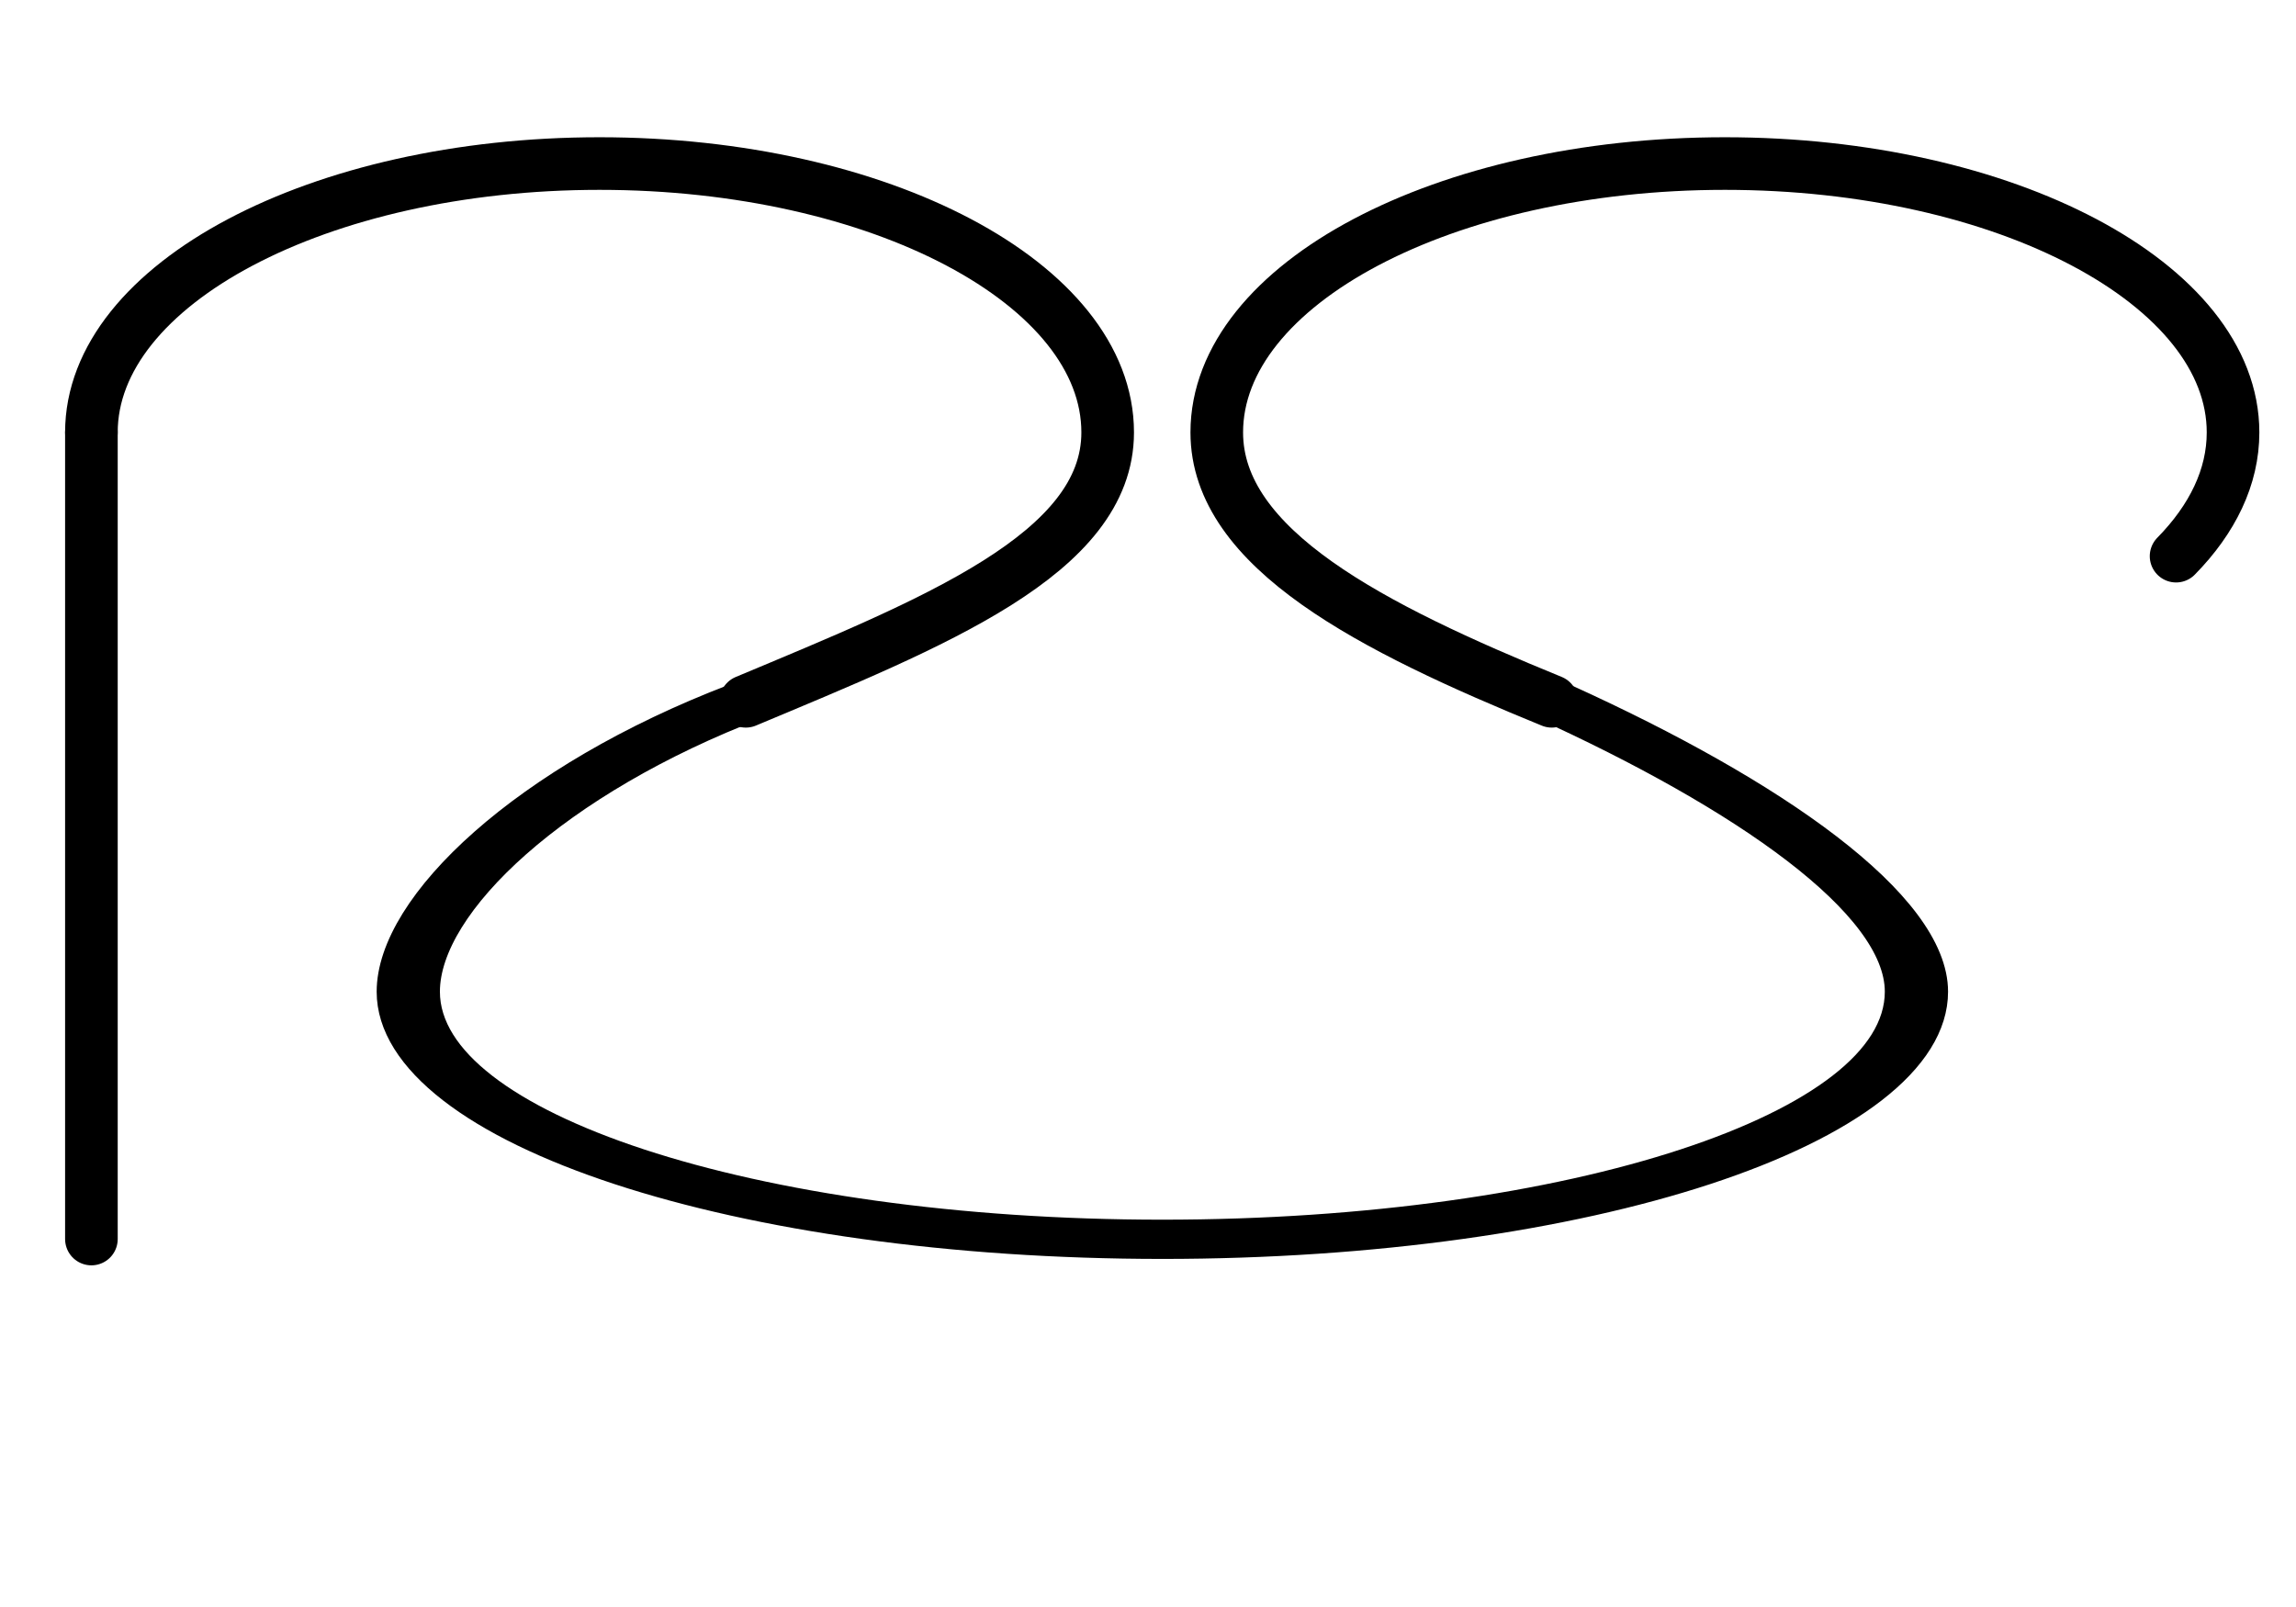
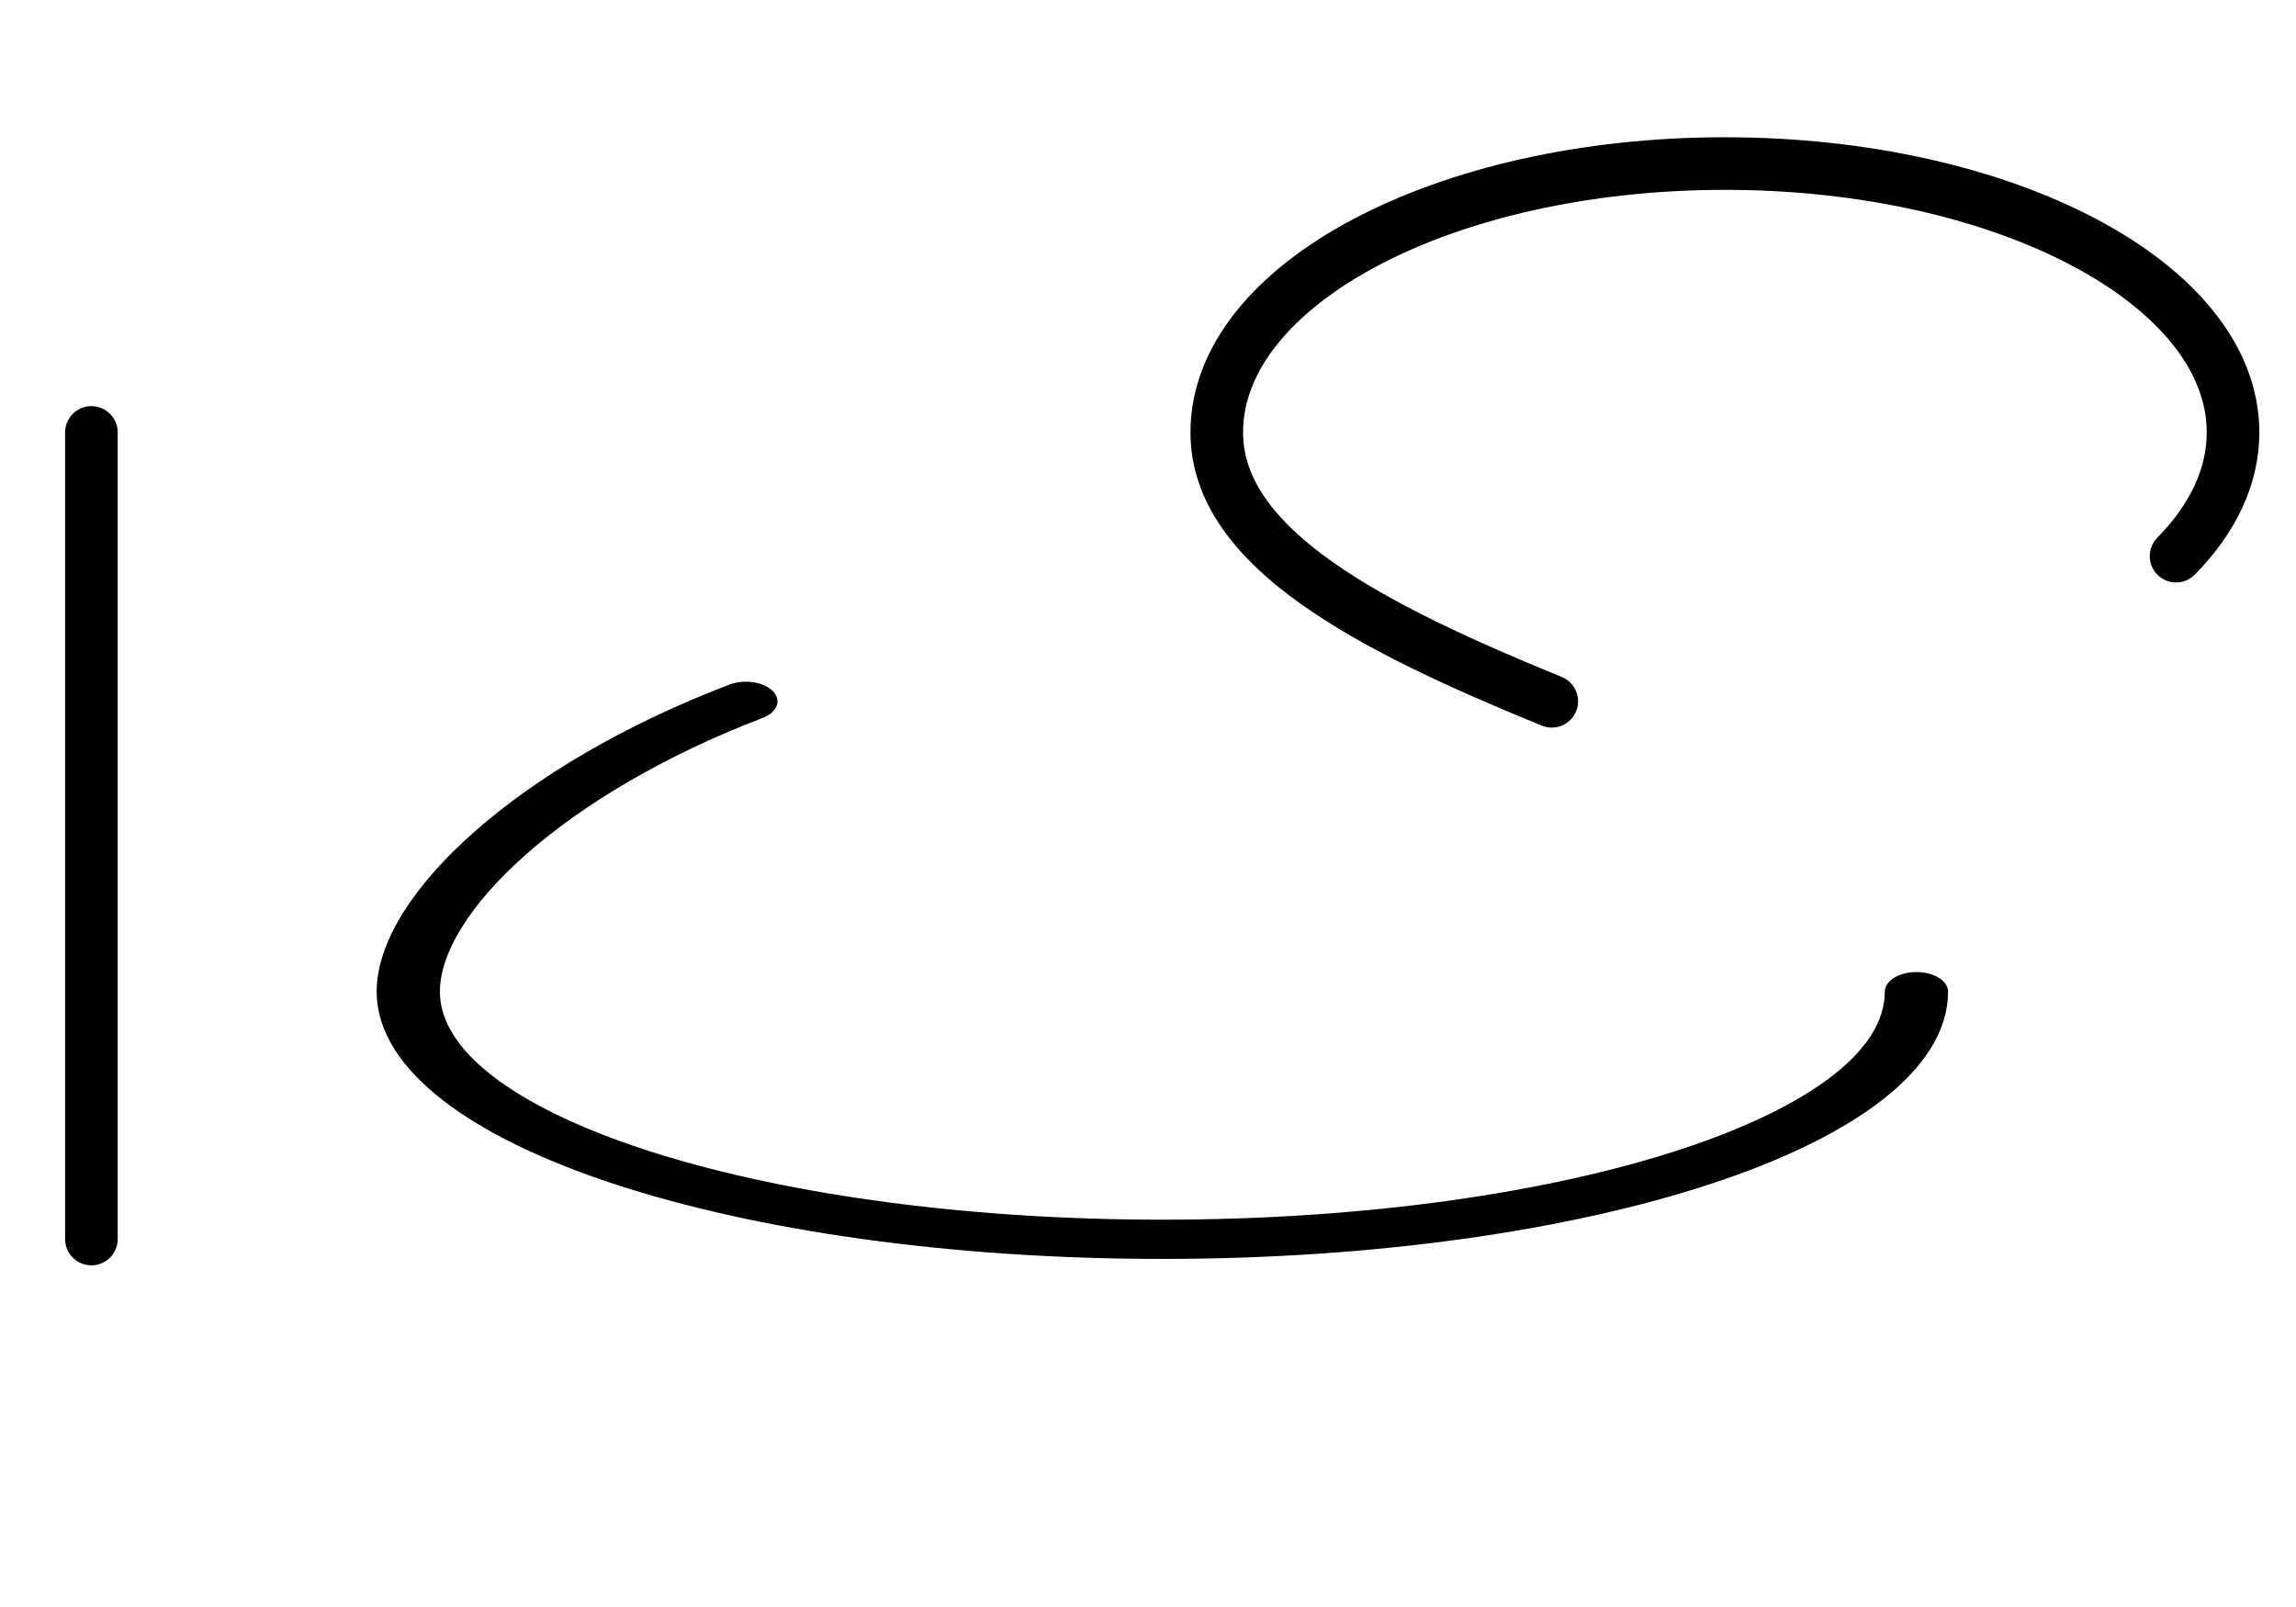
<svg xmlns="http://www.w3.org/2000/svg" width="100%" height="100%" viewBox="0 0 2000 1400" version="1.1" xml:space="preserve" style="fill-rule:evenodd;clip-rule:evenodd;stroke-linecap:round;stroke-linejoin:round;stroke-miterlimit:1.5;">
  <g id="Logo">
    <g transform="matrix(1,0,0,1,918.387,3.468)">
      <path d="M433.328,607.491C276.996,543.593 141.517,474.993 141.517,373.253C141.517,243.974 339.852,139.016 584.145,139.016C828.438,139.016 1026.77,243.974 1026.77,373.253C1026.77,412.114 1008.85,448.778 977.148,481.053" style="fill:none;stroke:black;stroke-width:45.83px;" />
    </g>
    <g transform="matrix(1,0,0,1,-61.898,3.468)">
-       <path d="M711.549,607.491C875.159,538.988 1026.77,479.06 1026.77,373.253C1026.77,243.974 828.438,139.016 584.145,139.016C339.852,139.016 141.517,243.974 141.517,373.253" style="fill:none;stroke:black;stroke-width:45.83px;" />
-     </g>
+       </g>
    <g transform="matrix(1.484,0,0,0.921,145.638,520.171)">
-       <path d="M339.669,98.617C219.45,172.634 141.517,290.454 141.517,373.253C141.517,502.532 339.852,607.491 584.145,607.491C828.438,607.491 1026.77,502.532 1026.77,373.253C1026.77,290.454 934.253,186.888 813.552,98.617" style="fill:none;stroke:black;stroke-width:37.12px;" />
+       <path d="M339.669,98.617C219.45,172.634 141.517,290.454 141.517,373.253C141.517,502.532 339.852,607.491 584.145,607.491C828.438,607.491 1026.77,502.532 1026.77,373.253" style="fill:none;stroke:black;stroke-width:37.12px;" />
    </g>
    <path d="M79.62,376.721L79.62,1079.43" style="fill:none;stroke:black;stroke-width:45.83px;" />
  </g>
</svg>